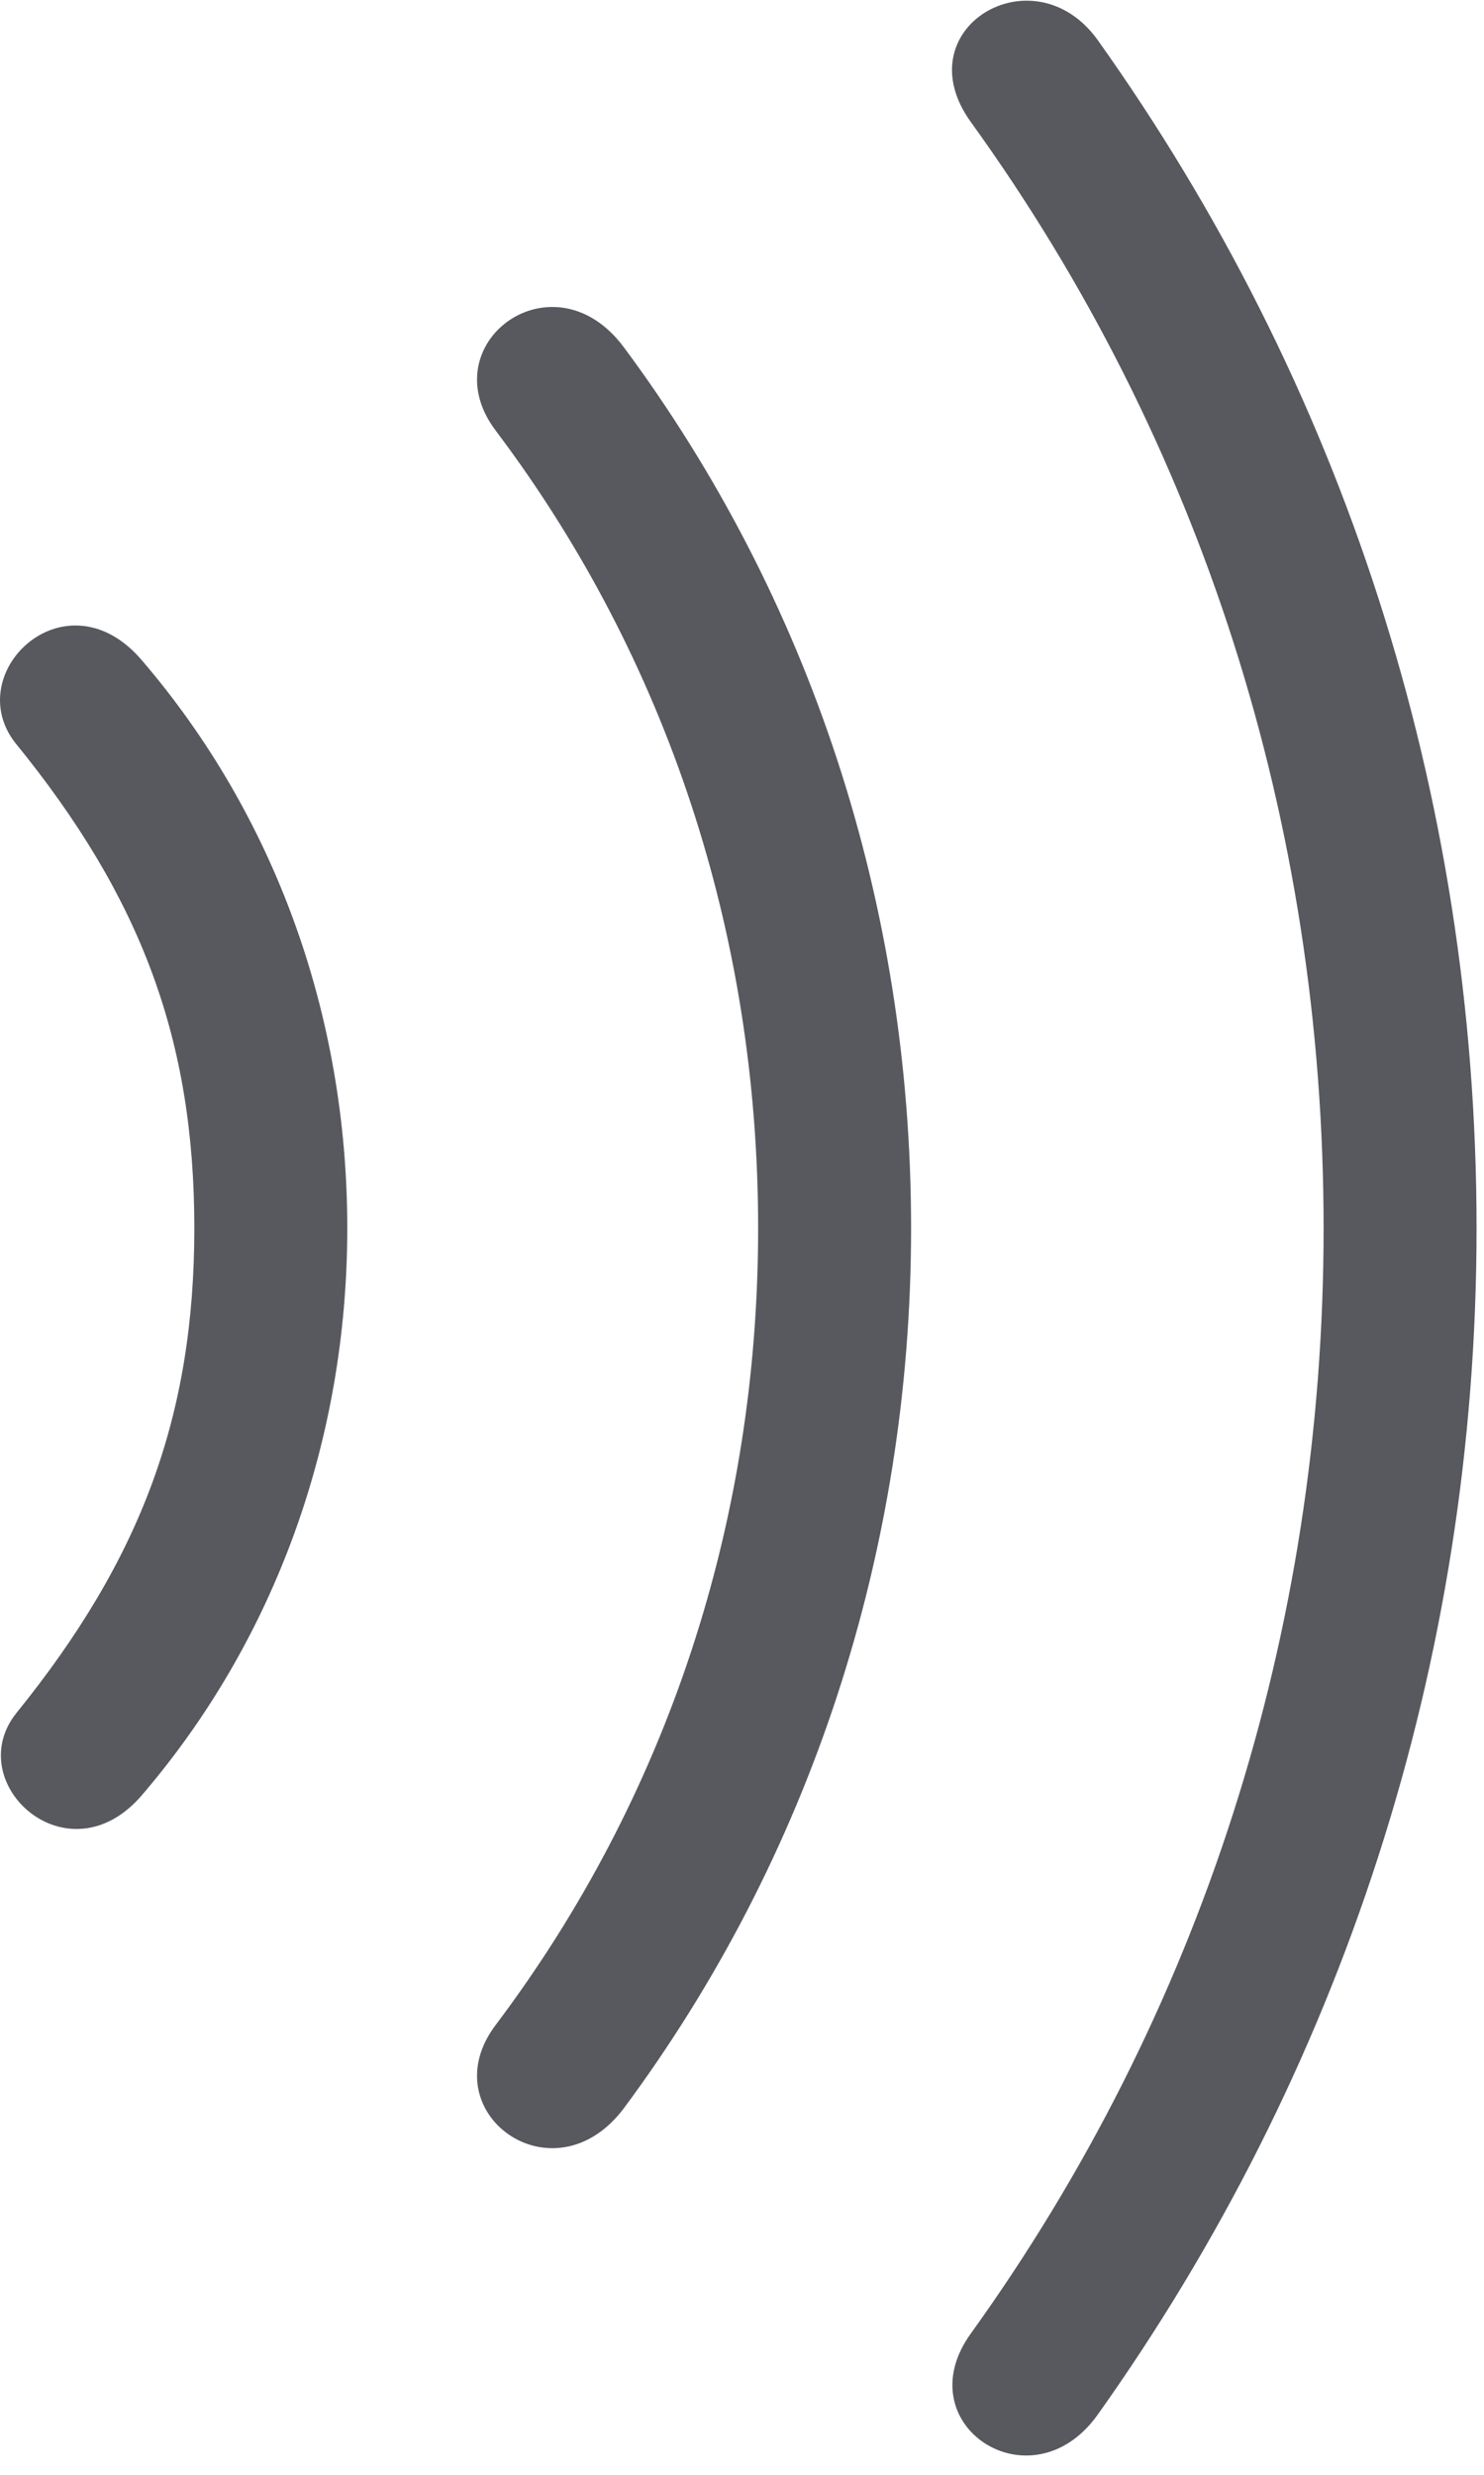
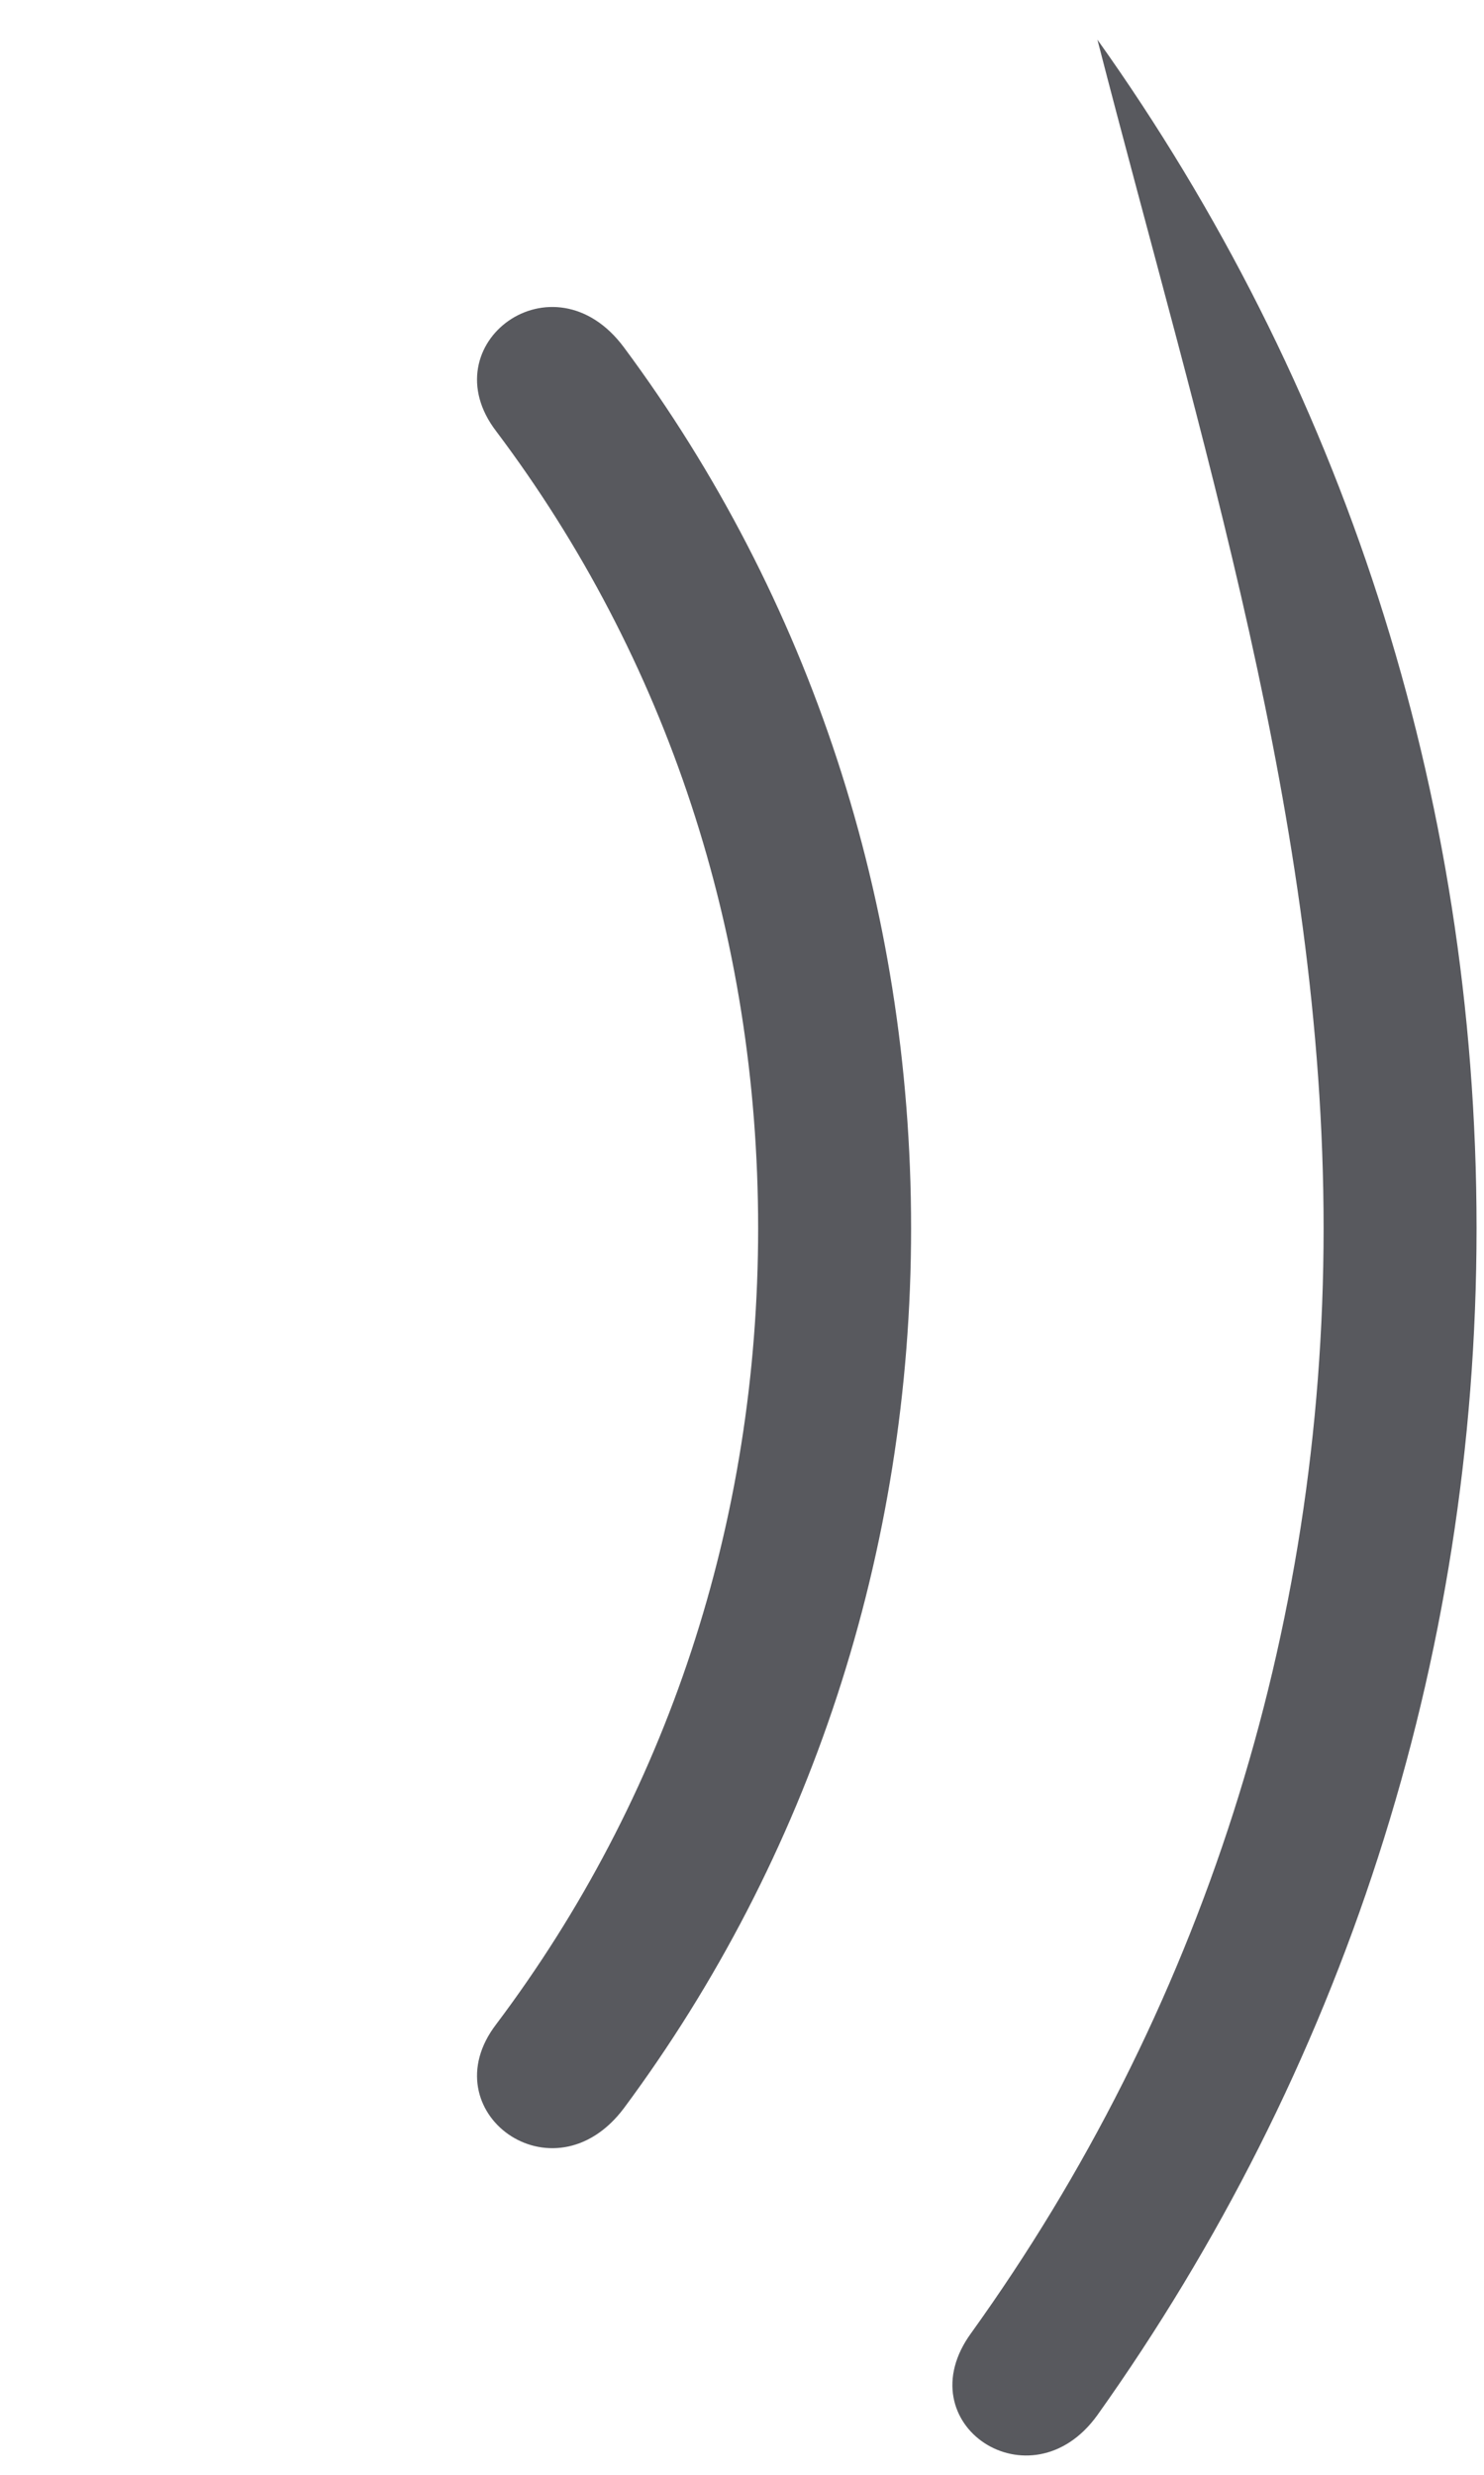
<svg xmlns="http://www.w3.org/2000/svg" width="57" height="95" viewBox="0 0 57 95" fill="none">
  <g clip-path="url(#clip0_4001_105)">
-     <path d="M56.714 47.145C56.714 30.364 51.526 14.677 42.151 1.521C39.682 -1.886 34.682 1.114 37.307 4.708C46.12 16.927 50.839 31.552 50.839 47.145C50.839 62.708 46.089 77.333 37.307 89.552C34.745 93.052 39.589 96.27 42.151 92.708C51.495 79.583 56.714 63.864 56.714 47.145Z" fill="#58595E" />
+     <path d="M56.714 47.145C56.714 30.364 51.526 14.677 42.151 1.521C46.12 16.927 50.839 31.552 50.839 47.145C50.839 62.708 46.089 77.333 37.307 89.552C34.745 93.052 39.589 96.27 42.151 92.708C51.495 79.583 56.714 63.864 56.714 47.145Z" fill="#58595E" />
    <path d="M34.995 47.145C34.995 34.645 31.089 22.927 23.964 13.333C21.245 9.677 16.495 13.208 19.057 16.552C25.62 25.27 29.12 35.864 29.12 47.145C29.12 58.427 25.62 68.989 19.057 77.708C16.495 81.052 21.245 84.552 23.964 80.927C31.089 71.333 34.995 59.583 34.995 47.145Z" fill="#58595E" />
-     <path d="M13.339 47.145C13.339 38.927 10.526 31.27 5.464 25.364C2.557 21.927 -1.536 25.802 0.589 28.52C5.432 34.458 7.464 39.927 7.464 47.145C7.464 54.333 5.432 59.833 0.62 65.77C-1.505 68.458 2.62 72.239 5.464 68.895C10.526 62.989 13.339 55.333 13.339 47.145Z" fill="#58595E" />
  </g>
  <defs>
    <clipPath id="clip0_4001_105">
      <rect width="56.896" height="94.26" fill="white" />
    </clipPath>
  </defs>
</svg>